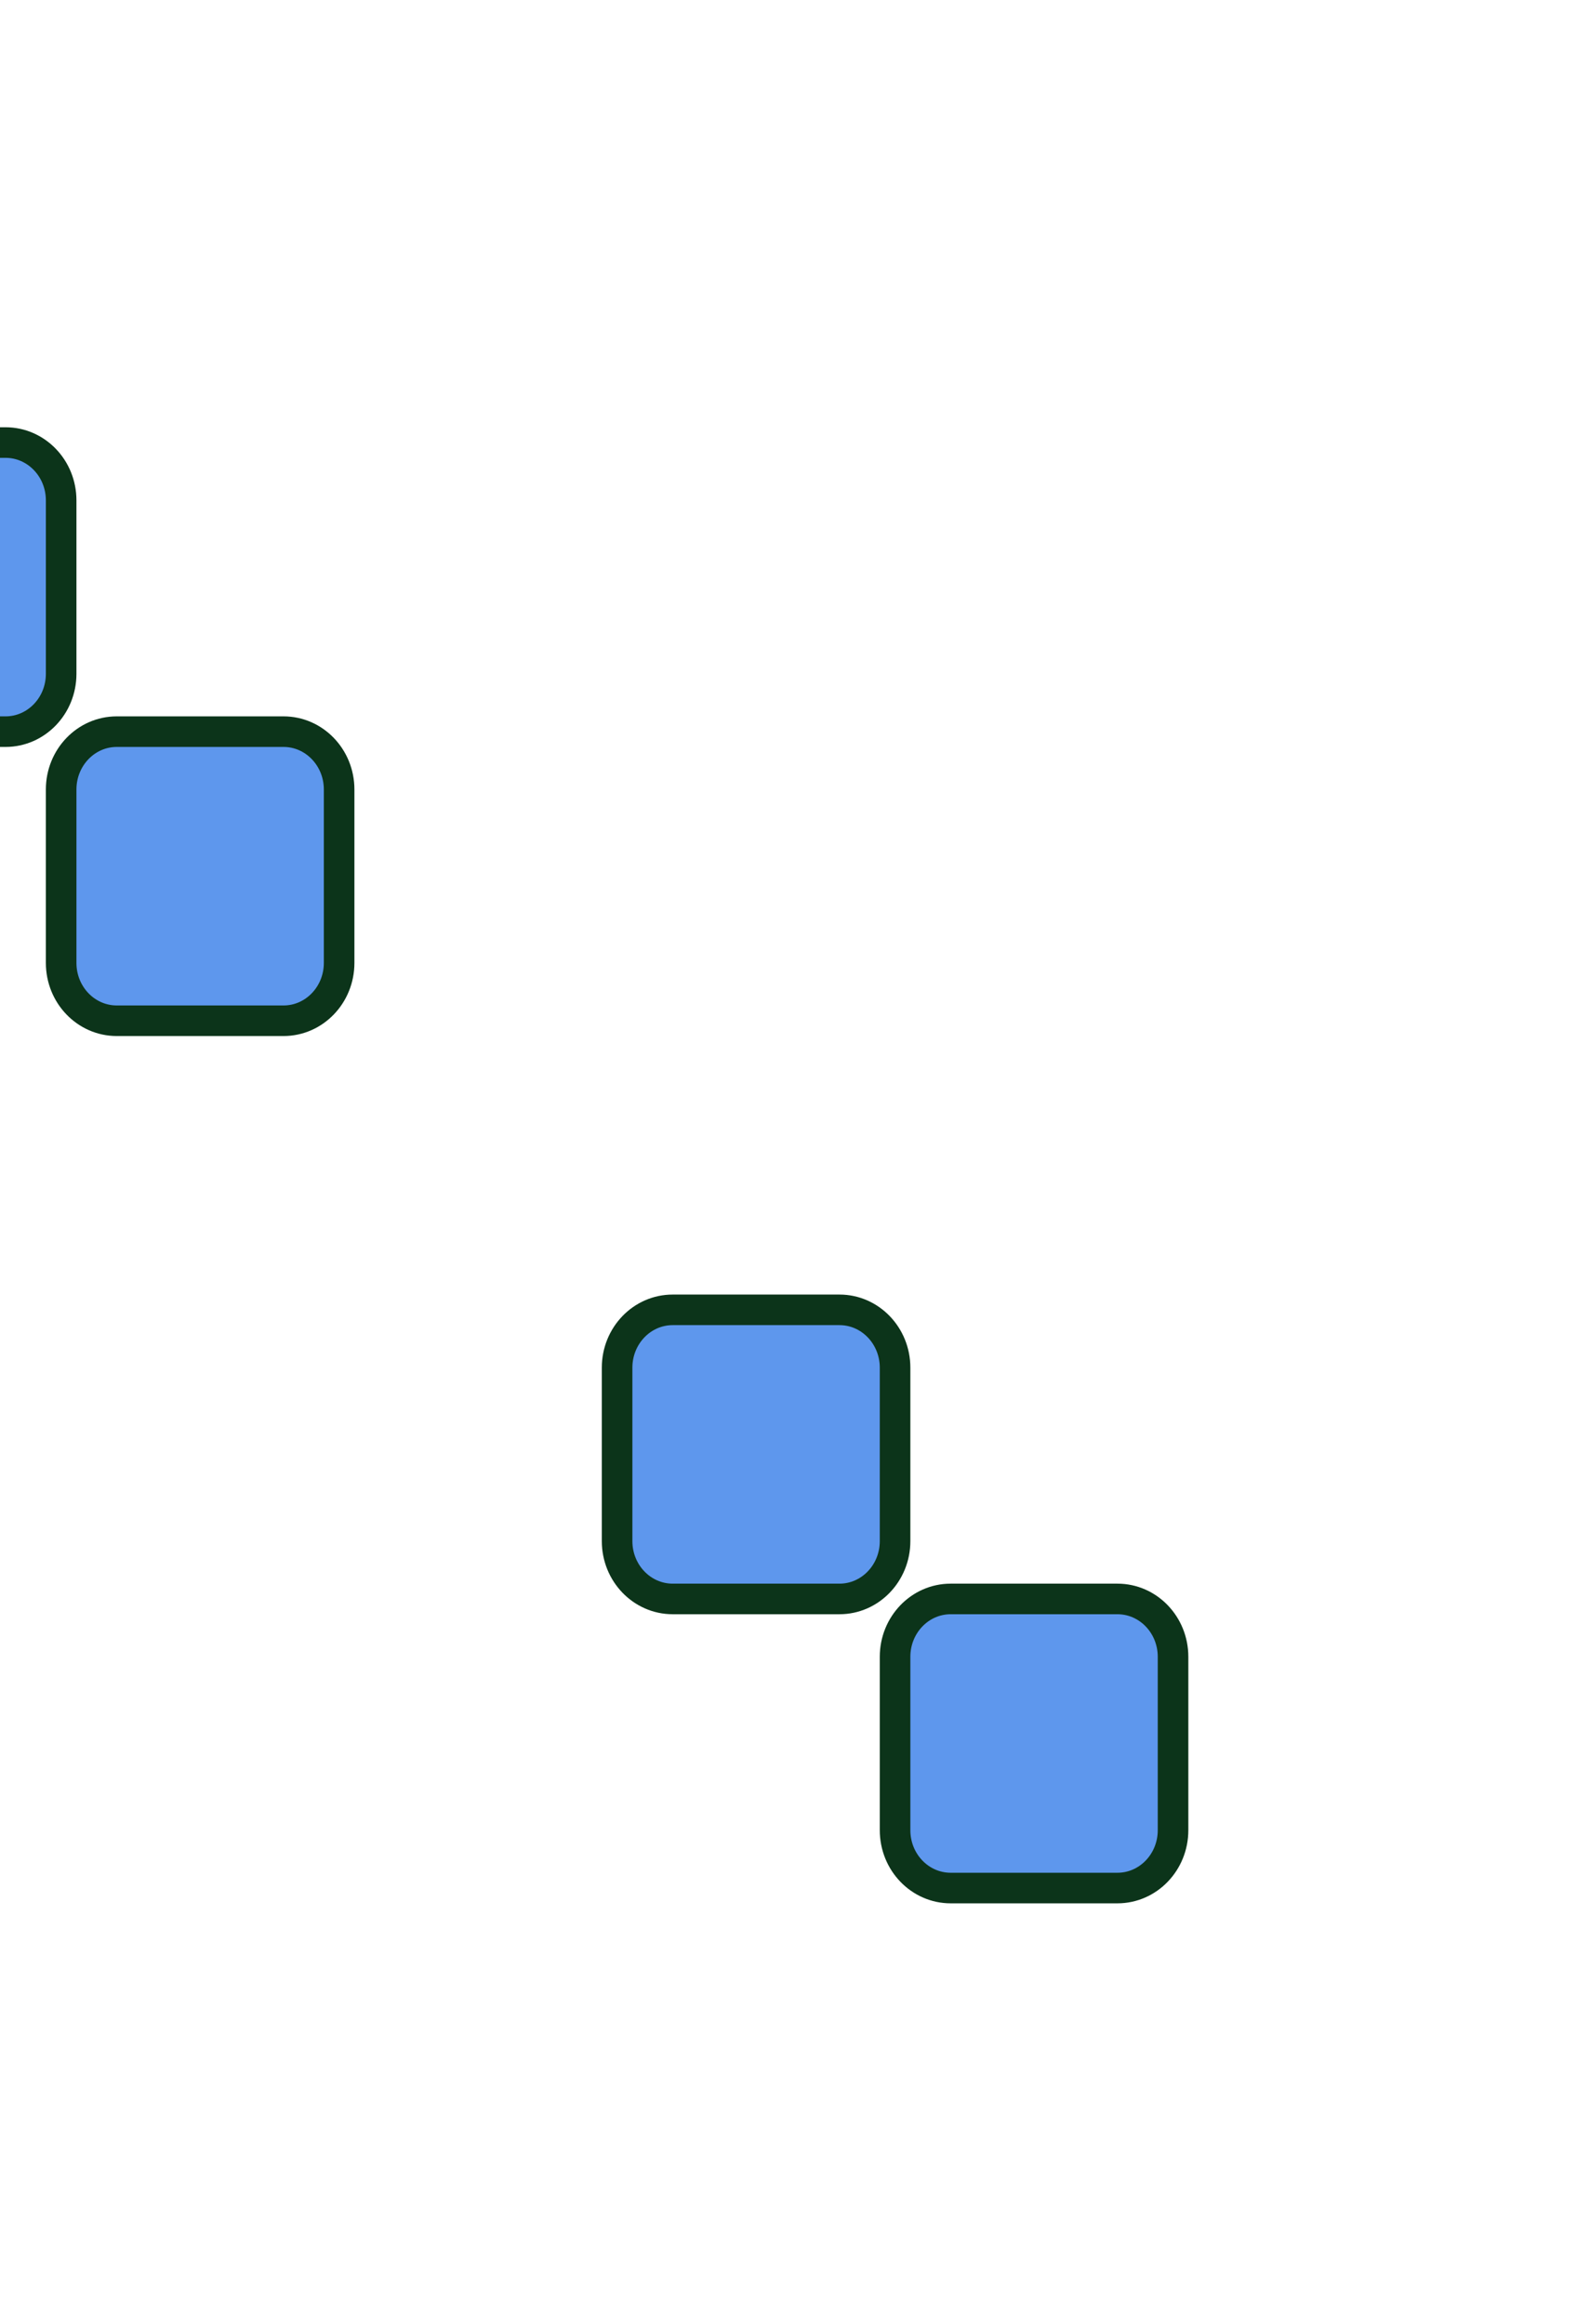
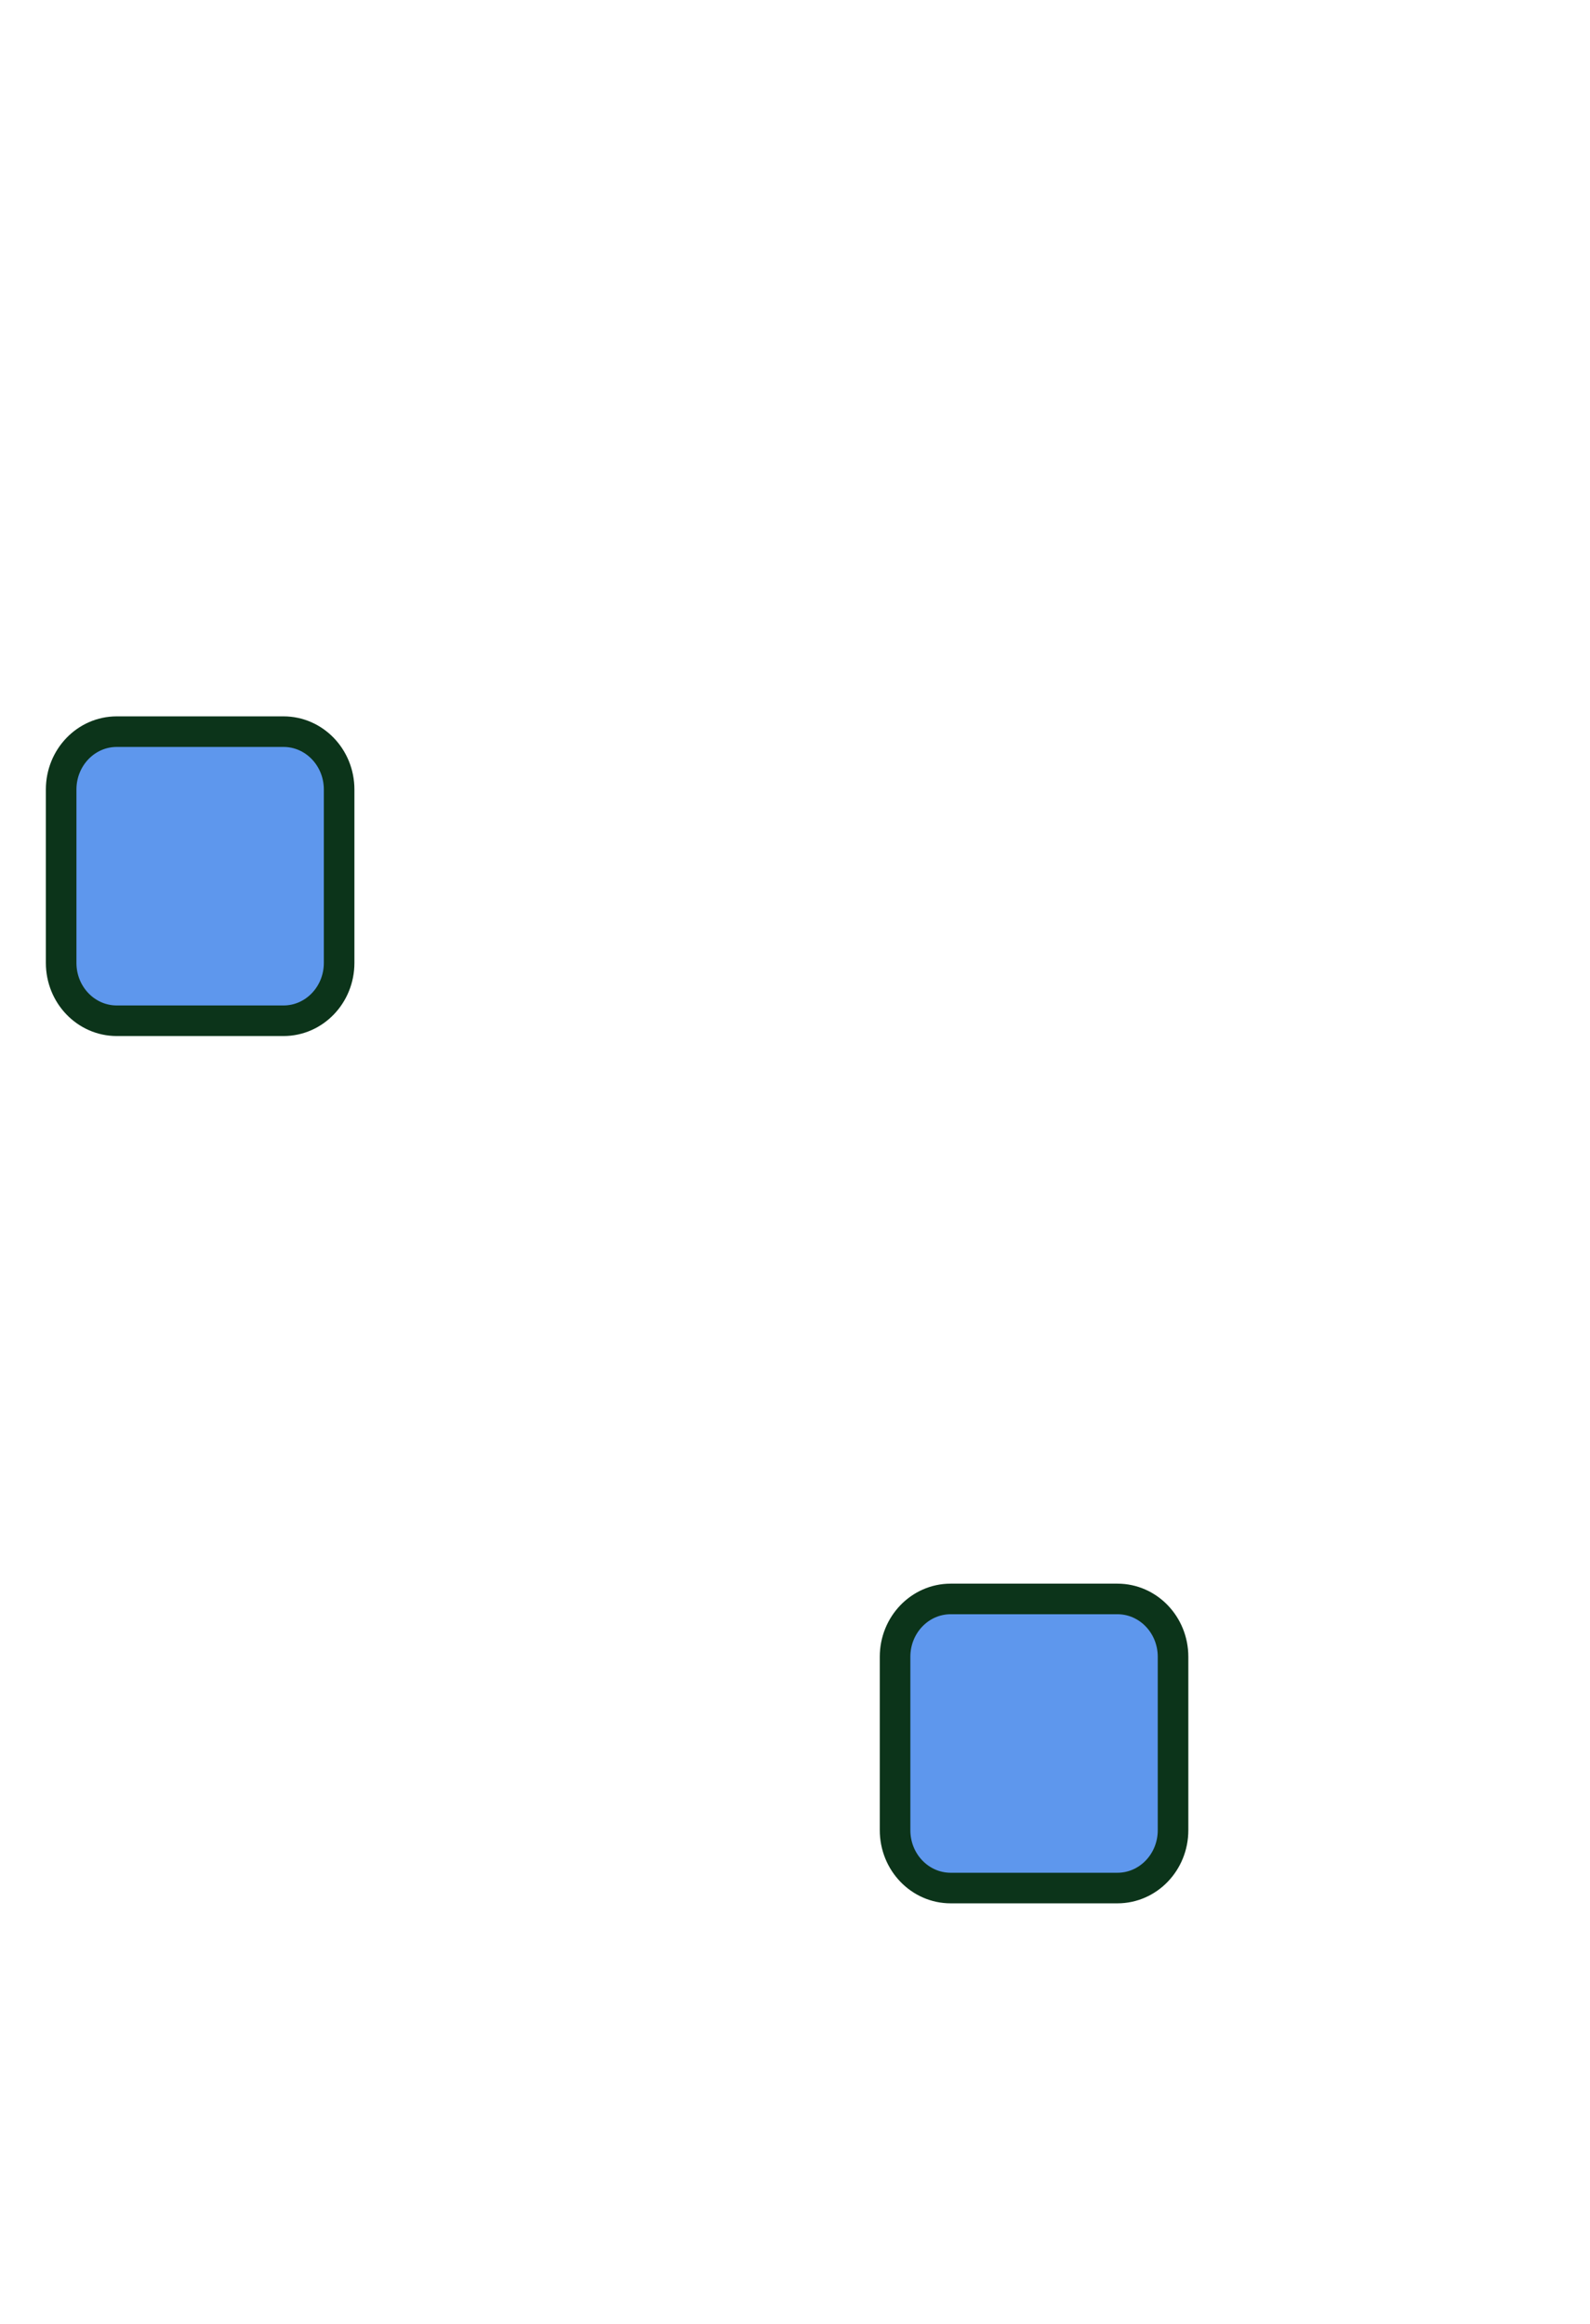
<svg xmlns="http://www.w3.org/2000/svg" width="143" height="209" viewBox="0 0 143 209" fill="none">
  <g id="Frame">
    <path id="Vector" d="M25.5 65.801H10.5C7.739 65.801 5.5 68.129 5.5 71.001V86.601C5.5 89.473 7.739 91.801 10.5 91.801H25.5C28.261 91.801 30.5 89.473 30.5 86.601V71.001C30.5 68.129 28.261 65.801 25.5 65.801Z" fill="#5E97ED" stroke="#0C341A" stroke-width="2.75" />
-     <path id="Vector_2" d="M75.5 117.801H60.5C57.739 117.801 55.5 120.129 55.5 123.001V138.601C55.5 141.473 57.739 143.801 60.5 143.801H75.5C78.261 143.801 80.5 141.473 80.5 138.601V123.001C80.5 120.129 78.261 117.801 75.5 117.801Z" fill="#5E97ED" stroke="#0C341A" stroke-width="2.75" />
-     <path id="Vector_3" d="M0.5 39.801H-14.5C-17.261 39.801 -19.5 42.129 -19.5 45.001V60.601C-19.5 63.473 -17.261 65.801 -14.5 65.801H0.5C3.261 65.801 5.5 63.473 5.5 60.601V45.001C5.5 42.129 3.261 39.801 0.5 39.801Z" fill="#5E97ED" stroke="#0C341A" stroke-width="2.75" />
    <path id="Vector_4" d="M100.5 143.801H85.5C82.739 143.801 80.5 146.129 80.5 149.001V164.601C80.5 167.473 82.739 169.801 85.5 169.801H100.5C103.261 169.801 105.5 167.473 105.5 164.601V149.001C105.5 146.129 103.261 143.801 100.5 143.801Z" fill="#5E97ED" stroke="#0C341A" stroke-width="2.75" />
  </g>
</svg>